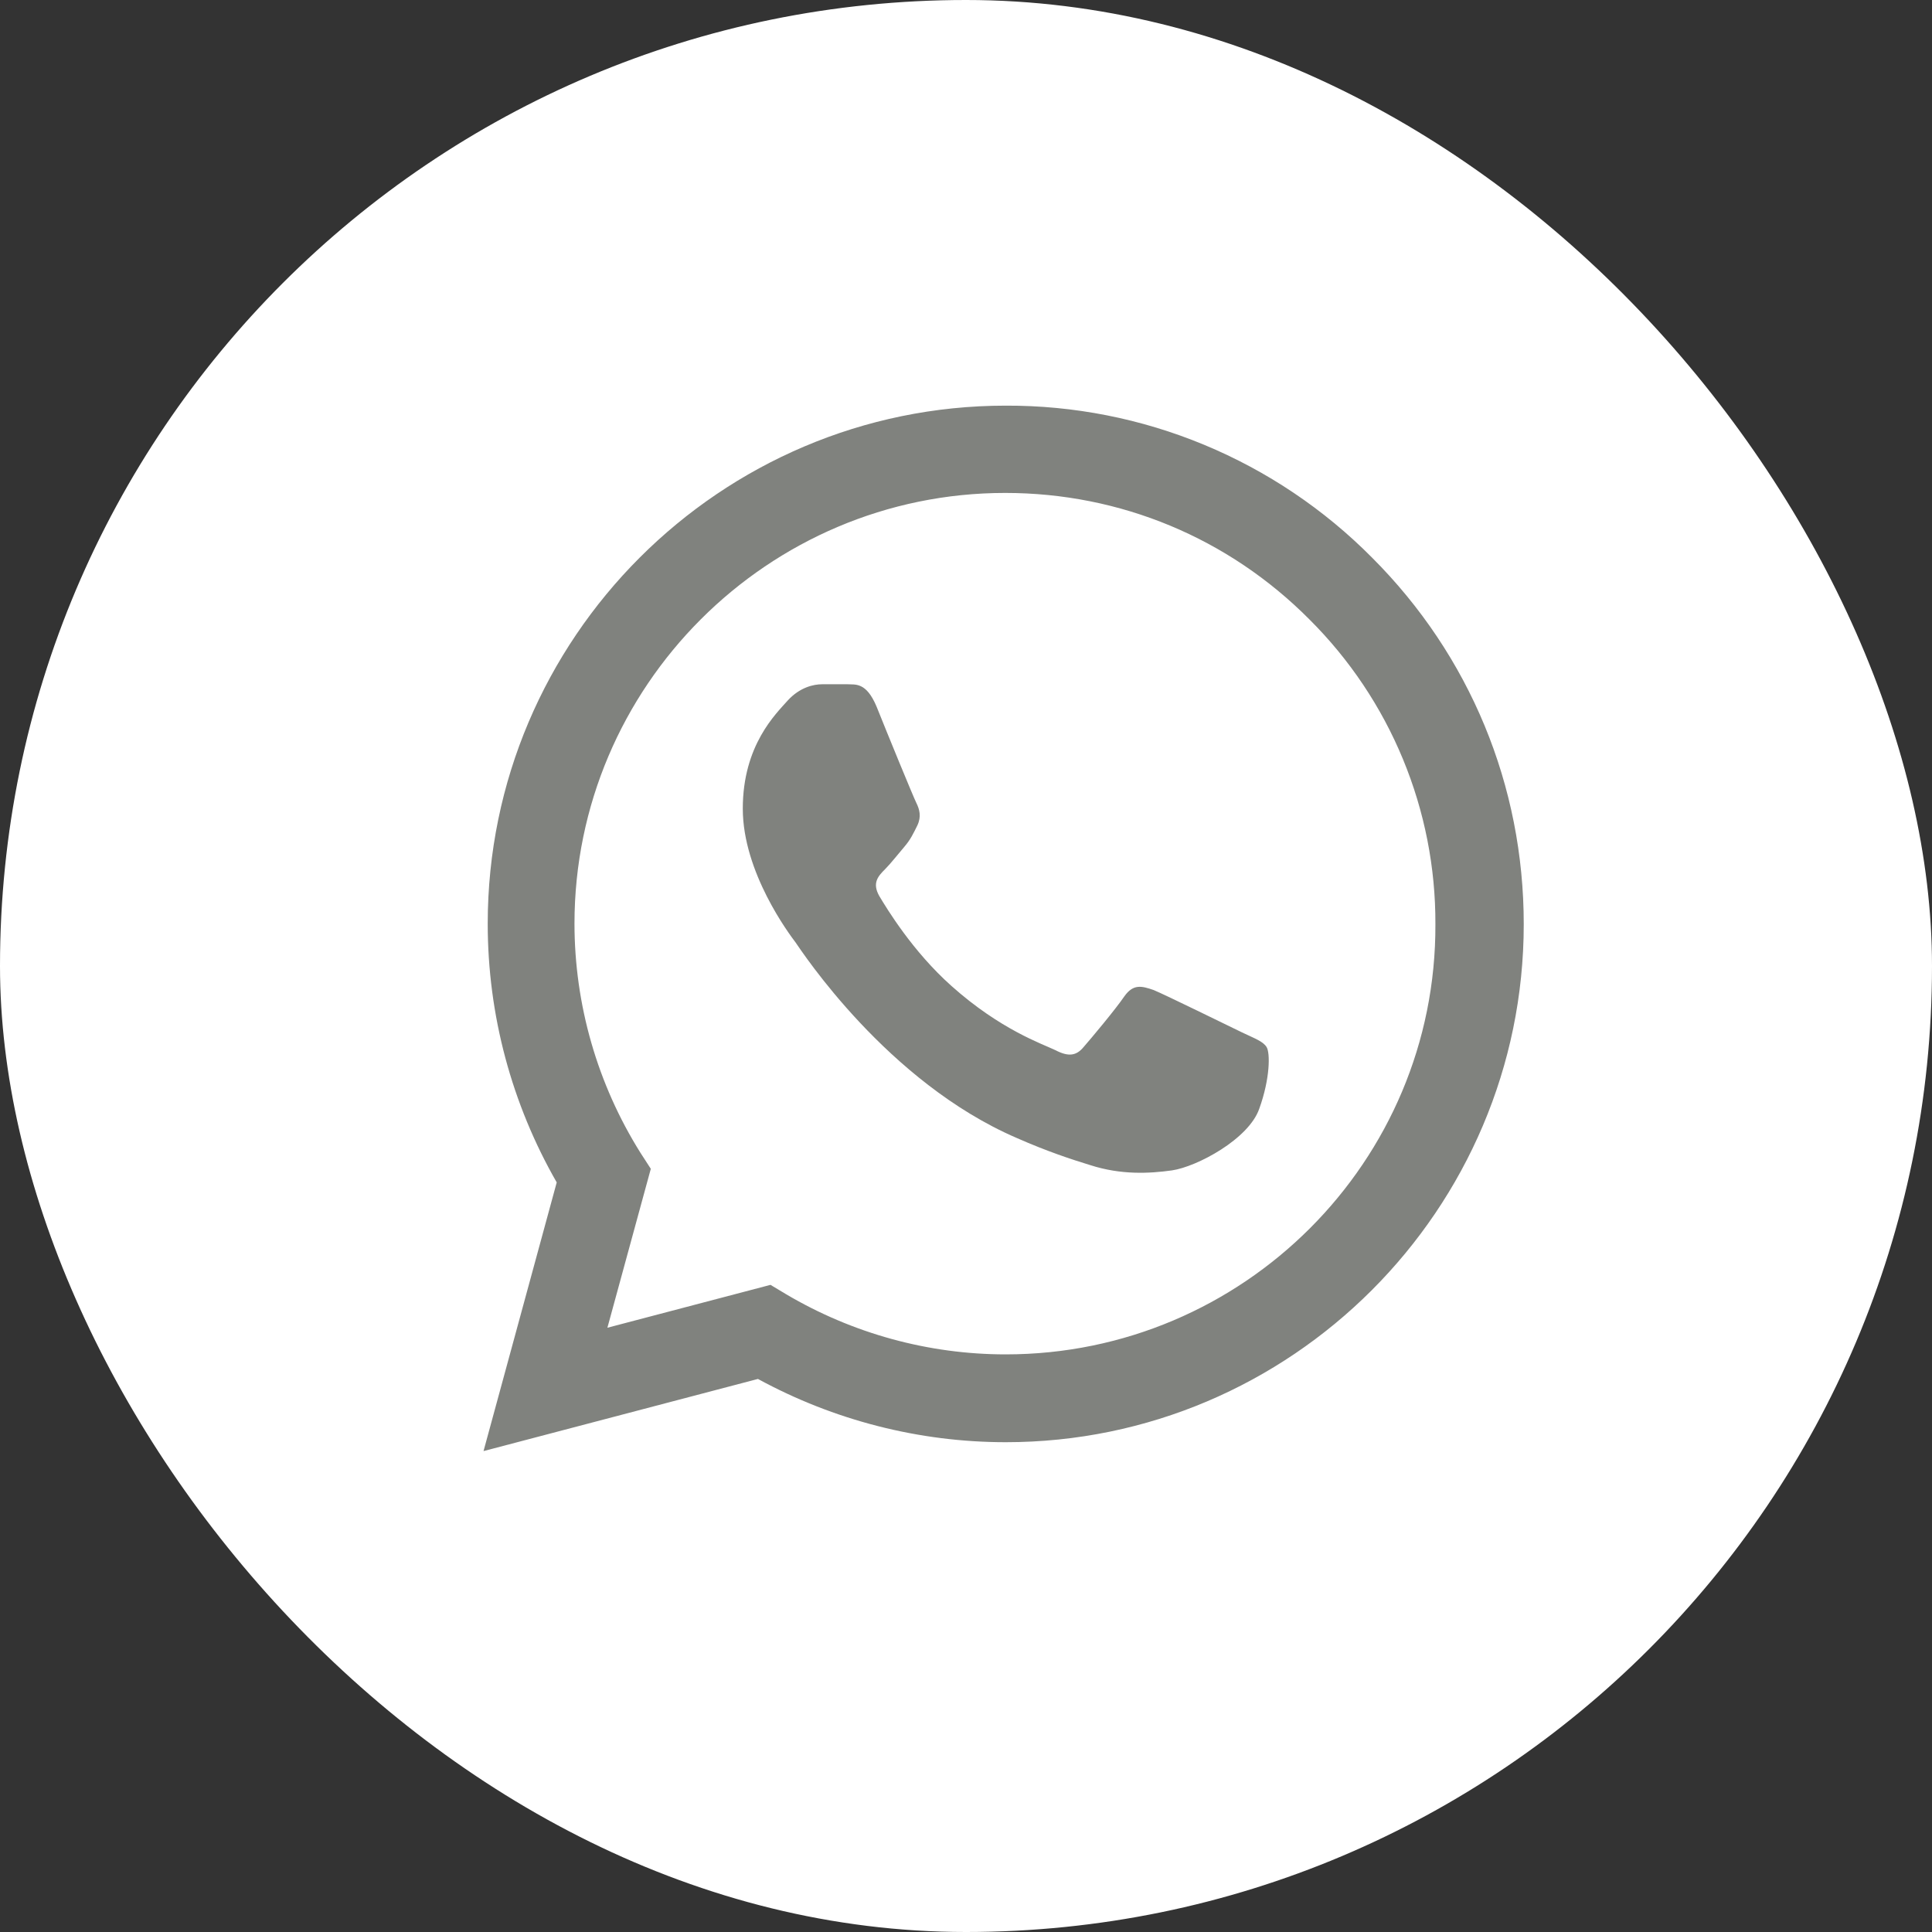
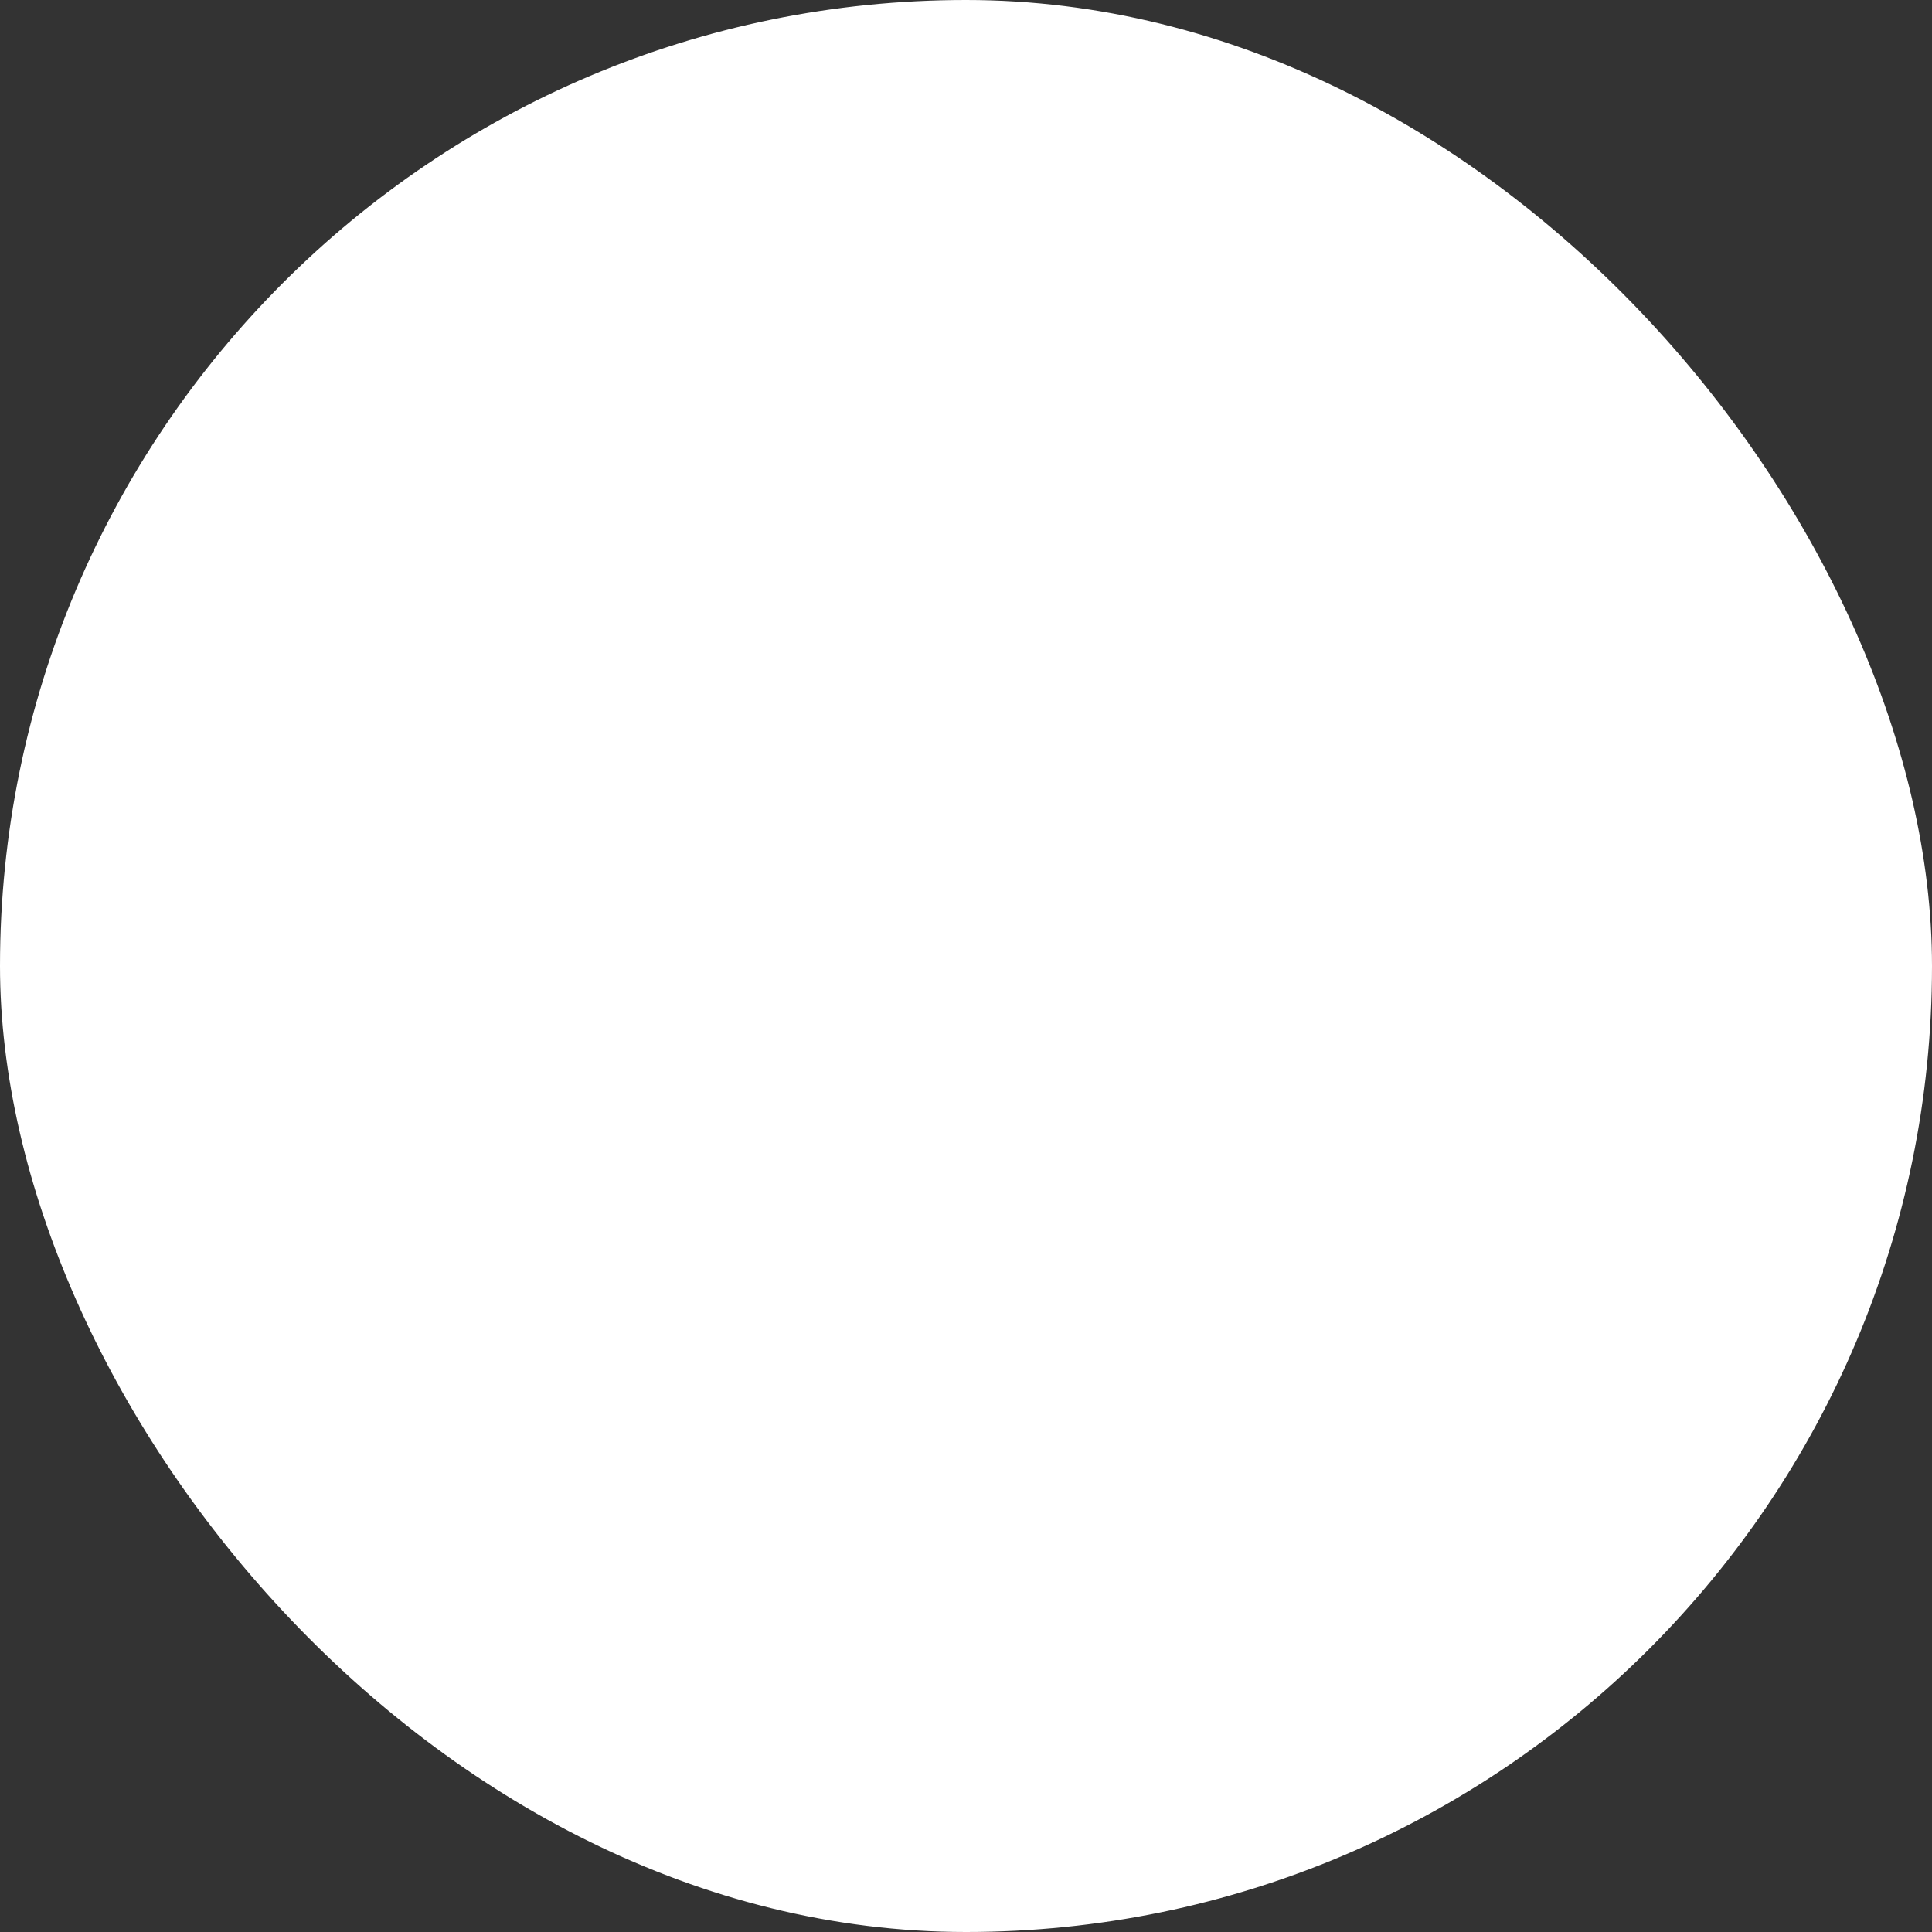
<svg xmlns="http://www.w3.org/2000/svg" width="77" height="77" viewBox="0 0 77 77" fill="none">
  <rect x="0" y="0" width="77" height="77" fill="#333333" stroke="none" />
  <rect width="77" height="77" rx="38.5" fill="white" />
-   <path d="M54.688 22.229C52.778 20.3 50.502 18.77 47.995 17.729C45.488 16.688 42.798 16.157 40.083 16.167C28.708 16.167 19.438 25.438 19.438 36.812C19.438 40.458 20.396 44 22.188 47.125L19.271 57.833L30.208 54.958C33.229 56.604 36.625 57.479 40.083 57.479C51.458 57.479 60.729 48.208 60.729 36.833C60.729 31.312 58.583 26.125 54.688 22.229V22.229ZM40.083 53.979C37 53.979 33.979 53.146 31.333 51.583L30.708 51.208L24.208 52.917L25.938 46.583L25.521 45.938C23.808 43.202 22.898 40.04 22.896 36.812C22.896 27.354 30.604 19.646 40.062 19.646C44.646 19.646 48.958 21.438 52.188 24.688C53.786 26.279 55.054 28.172 55.915 30.257C56.777 32.342 57.217 34.577 57.208 36.833C57.25 46.292 49.542 53.979 40.083 53.979V53.979ZM49.5 41.146C48.979 40.896 46.438 39.646 45.979 39.458C45.5 39.292 45.167 39.208 44.812 39.708C44.458 40.229 43.479 41.396 43.188 41.729C42.896 42.083 42.583 42.125 42.062 41.854C41.542 41.604 39.875 41.042 37.917 39.292C36.375 37.917 35.354 36.229 35.042 35.708C34.75 35.188 35 34.917 35.271 34.646C35.5 34.417 35.792 34.042 36.042 33.75C36.292 33.458 36.396 33.229 36.562 32.896C36.729 32.542 36.646 32.25 36.521 32C36.396 31.75 35.354 29.208 34.938 28.167C34.521 27.167 34.083 27.292 33.771 27.271H32.771C32.417 27.271 31.875 27.396 31.396 27.917C30.938 28.438 29.604 29.688 29.604 32.229C29.604 34.771 31.458 37.229 31.708 37.562C31.958 37.917 35.354 43.125 40.521 45.354C41.75 45.896 42.708 46.208 43.458 46.438C44.688 46.833 45.812 46.771 46.708 46.646C47.708 46.5 49.771 45.396 50.188 44.188C50.625 42.979 50.625 41.958 50.479 41.729C50.333 41.5 50.021 41.396 49.5 41.146V41.146Z" fill="#80827E" />
</svg>